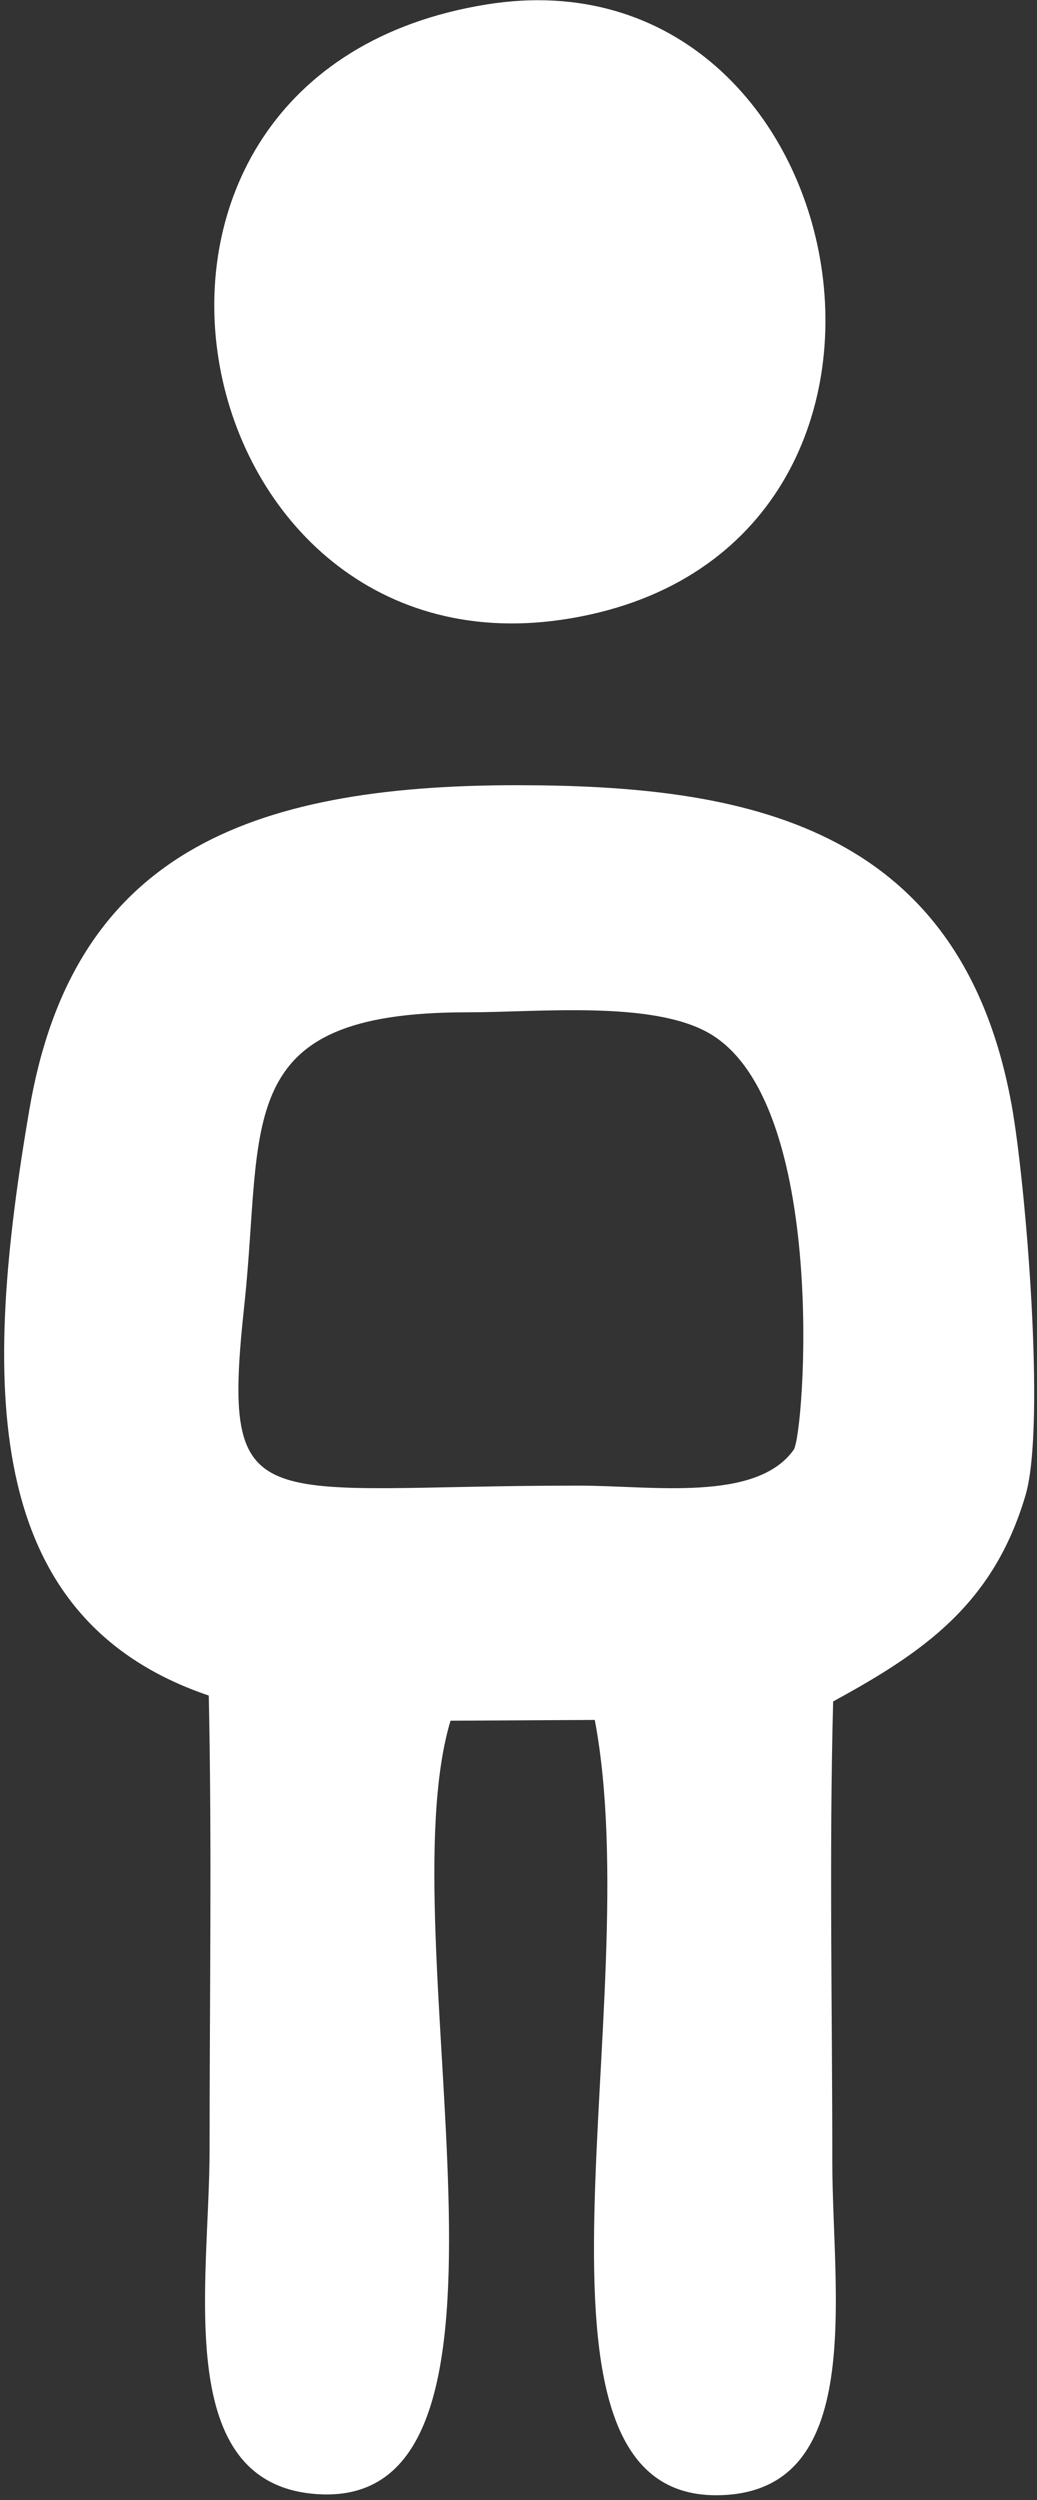
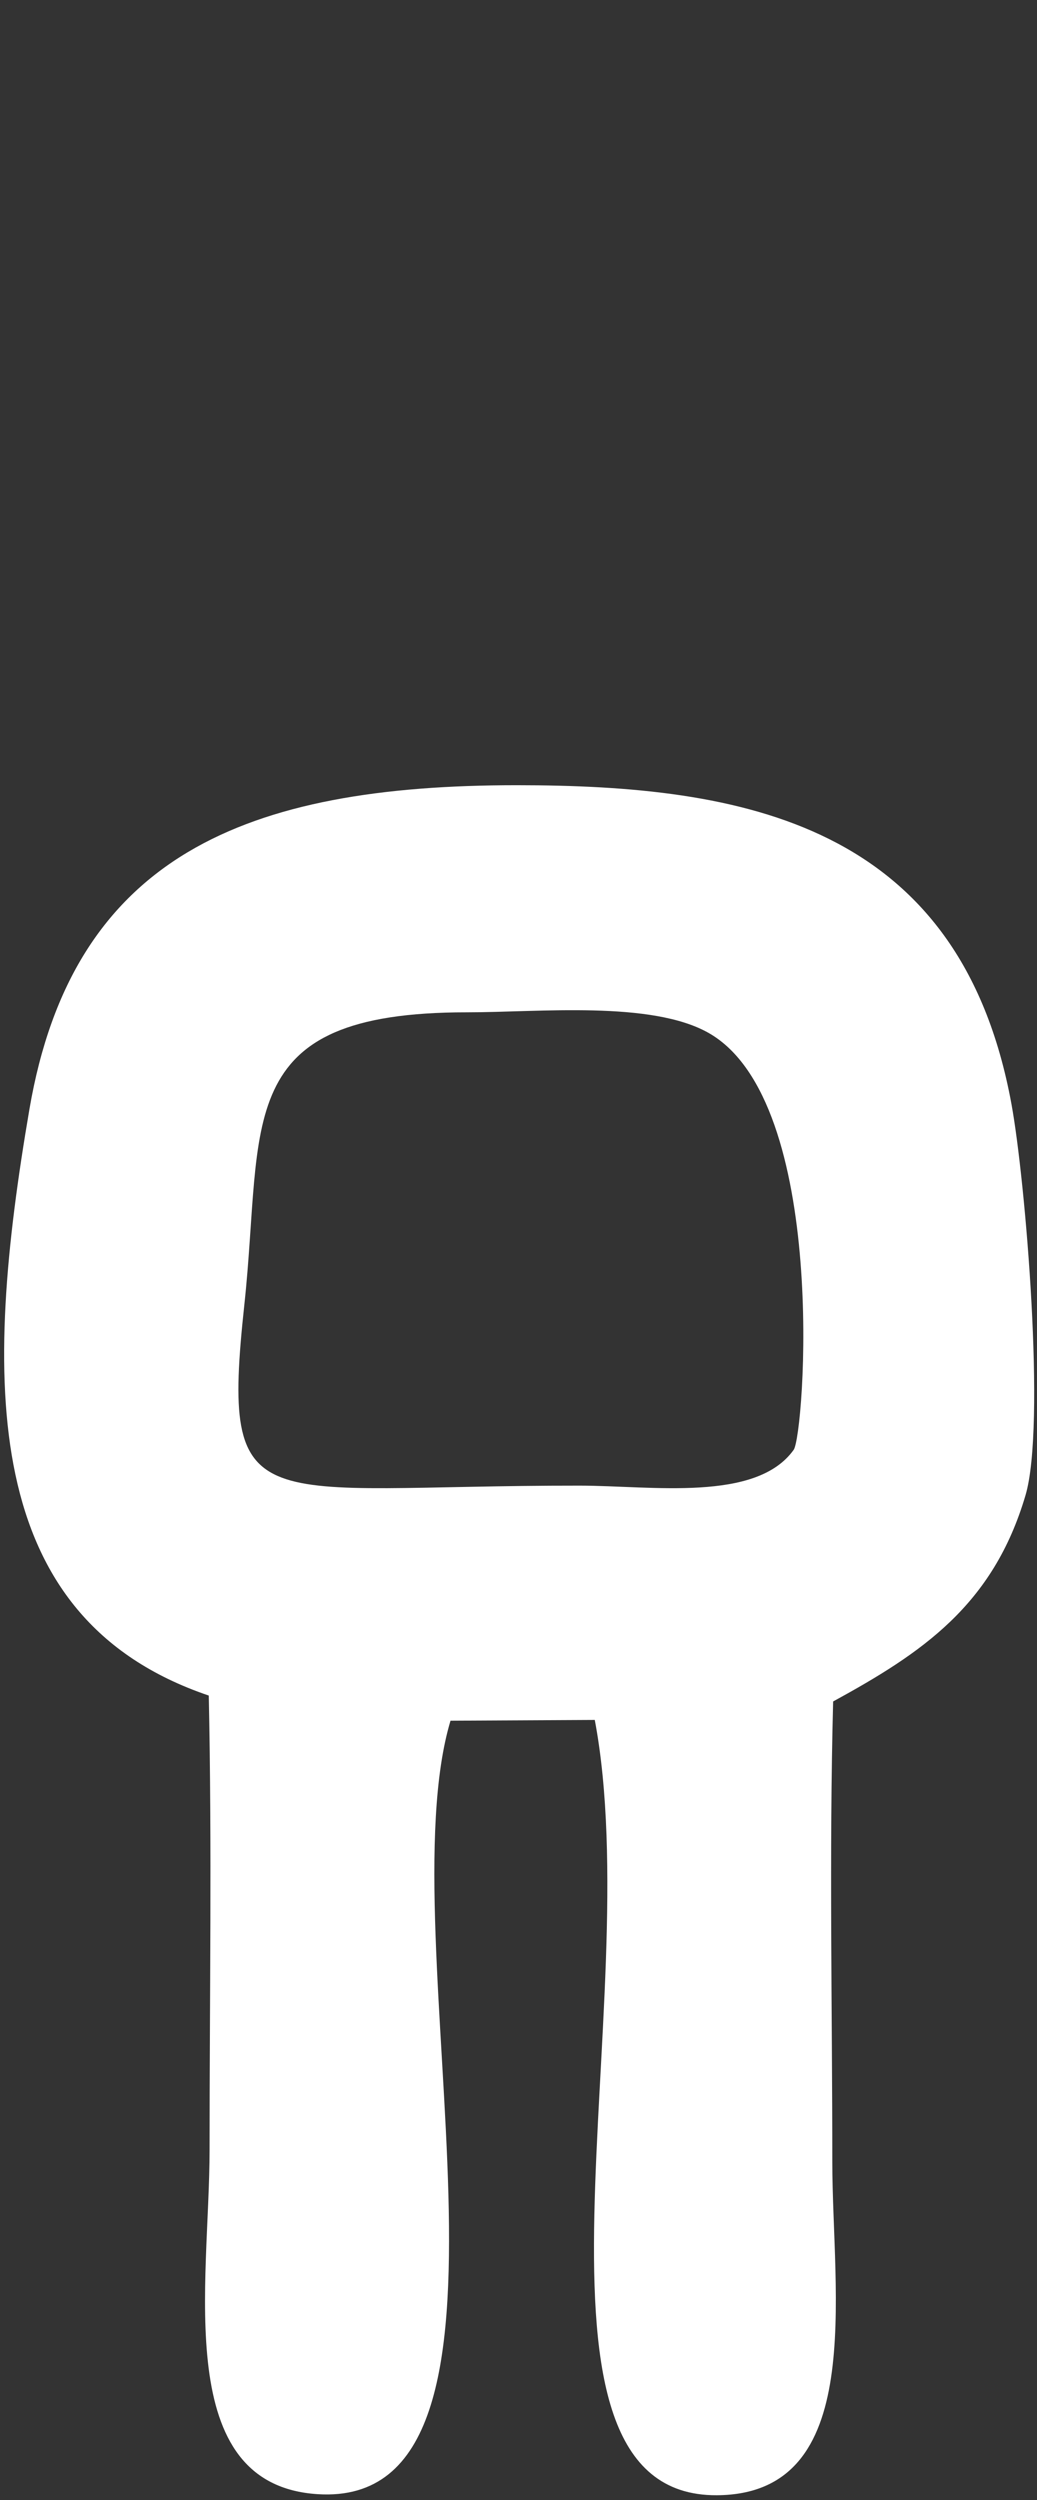
<svg xmlns="http://www.w3.org/2000/svg" width="83" height="200" viewBox="0 0 83 200" fill="none">
  <rect x="0" y="0" width="83" height="200" fill="#333333" stroke="none" />
  <path fill-rule="evenodd" clip-rule="evenodd" d="M63.526 115.983C60.52 120.187 52.187 118.854 46.392 118.849C20.449 118.827 17.662 121.968 19.556 104.384C21.127 89.794 18.4 80.975 37.368 80.984C43.128 80.987 52.146 80.025 56.737 82.645C66.382 88.151 64.379 114.791 63.526 115.983ZM16.71 135.643C16.967 147.688 16.774 159.911 16.774 171.976C16.774 182.66 13.7 198.777 25.422 199.53C44.365 200.747 30.848 155.039 36.058 137.654L47.605 137.592C51.894 160.275 39.972 199.714 57.373 199.616C69.418 199.549 66.617 183.518 66.617 172.976C66.617 160.77 66.362 148.287 66.683 136.115C73.785 132.231 79.487 128.432 82.083 119.609C83.718 114.057 82.085 94.478 80.953 88.309C76.82 65.801 59.373 62.823 41.392 62.816C19.693 62.808 5.823 68.453 2.355 88.74C-1.348 110.397 -1.713 129.399 16.71 135.643Z" fill="white" />
-   <path fill-rule="evenodd" clip-rule="evenodd" d="M38.954 0.355C4.559 5.886 14.119 54.092 44.963 49.577C78.169 44.717 69.158 -4.501 38.954 0.355Z" fill="white" />
</svg>